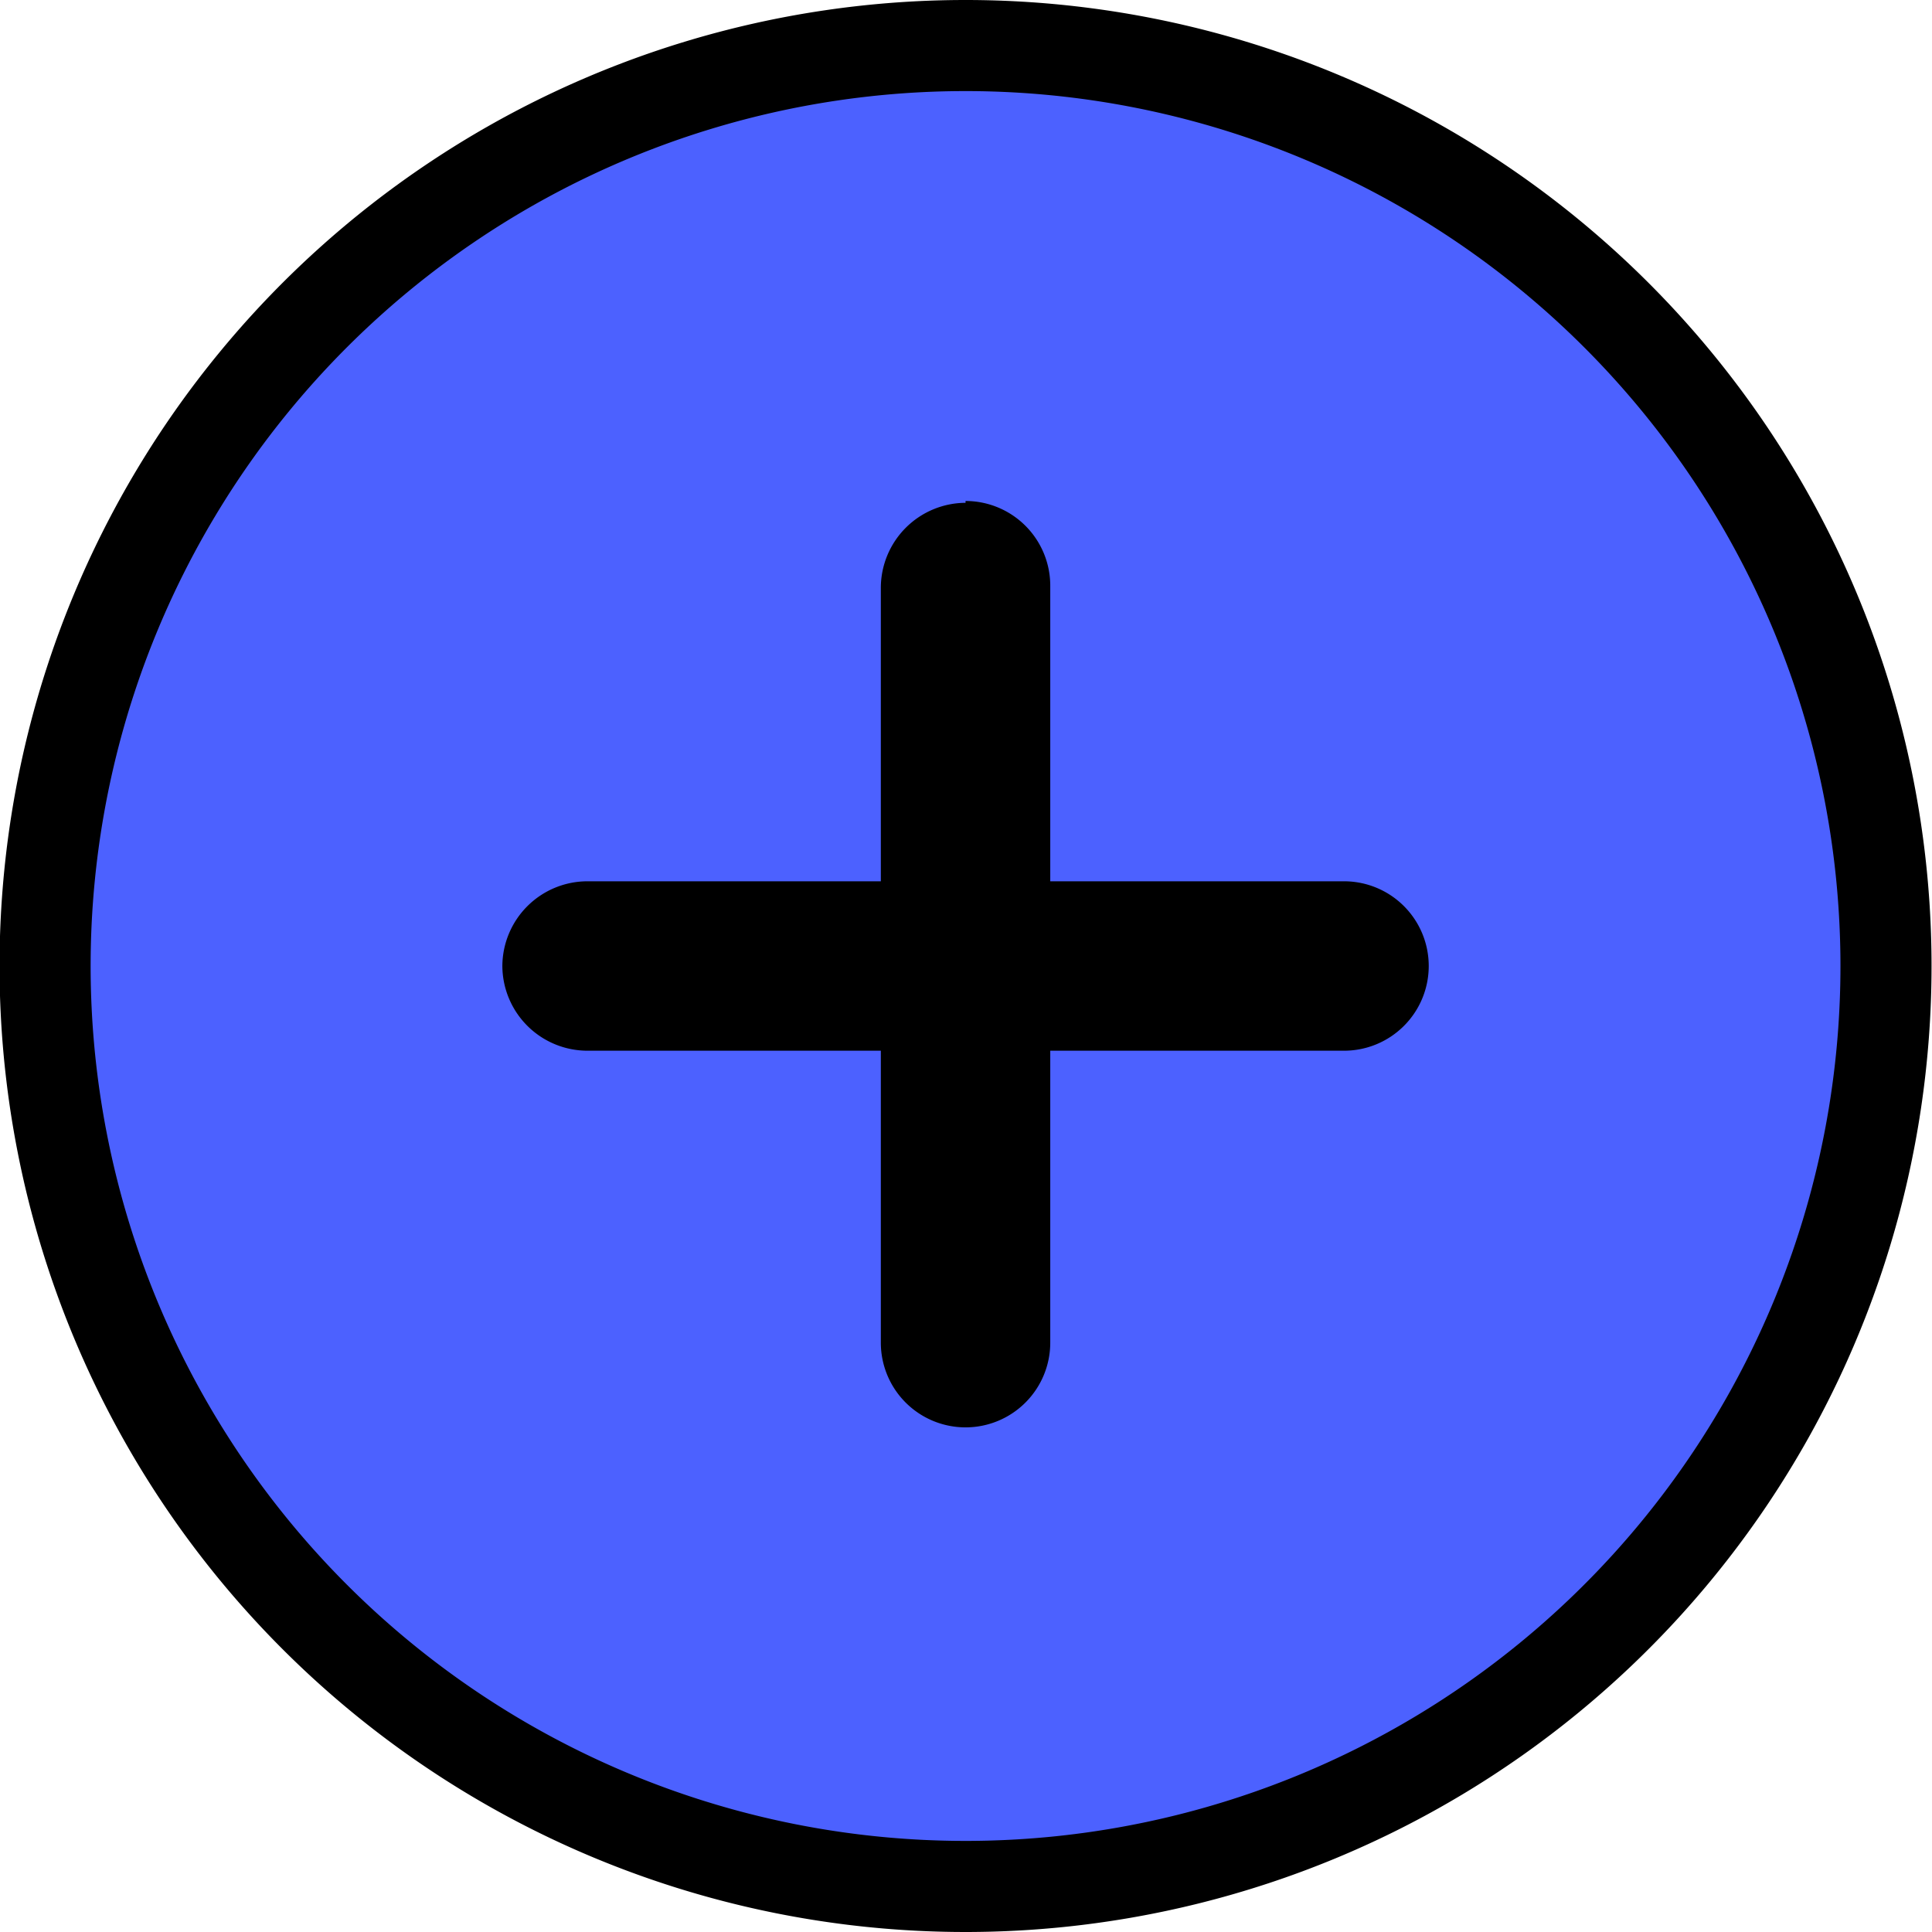
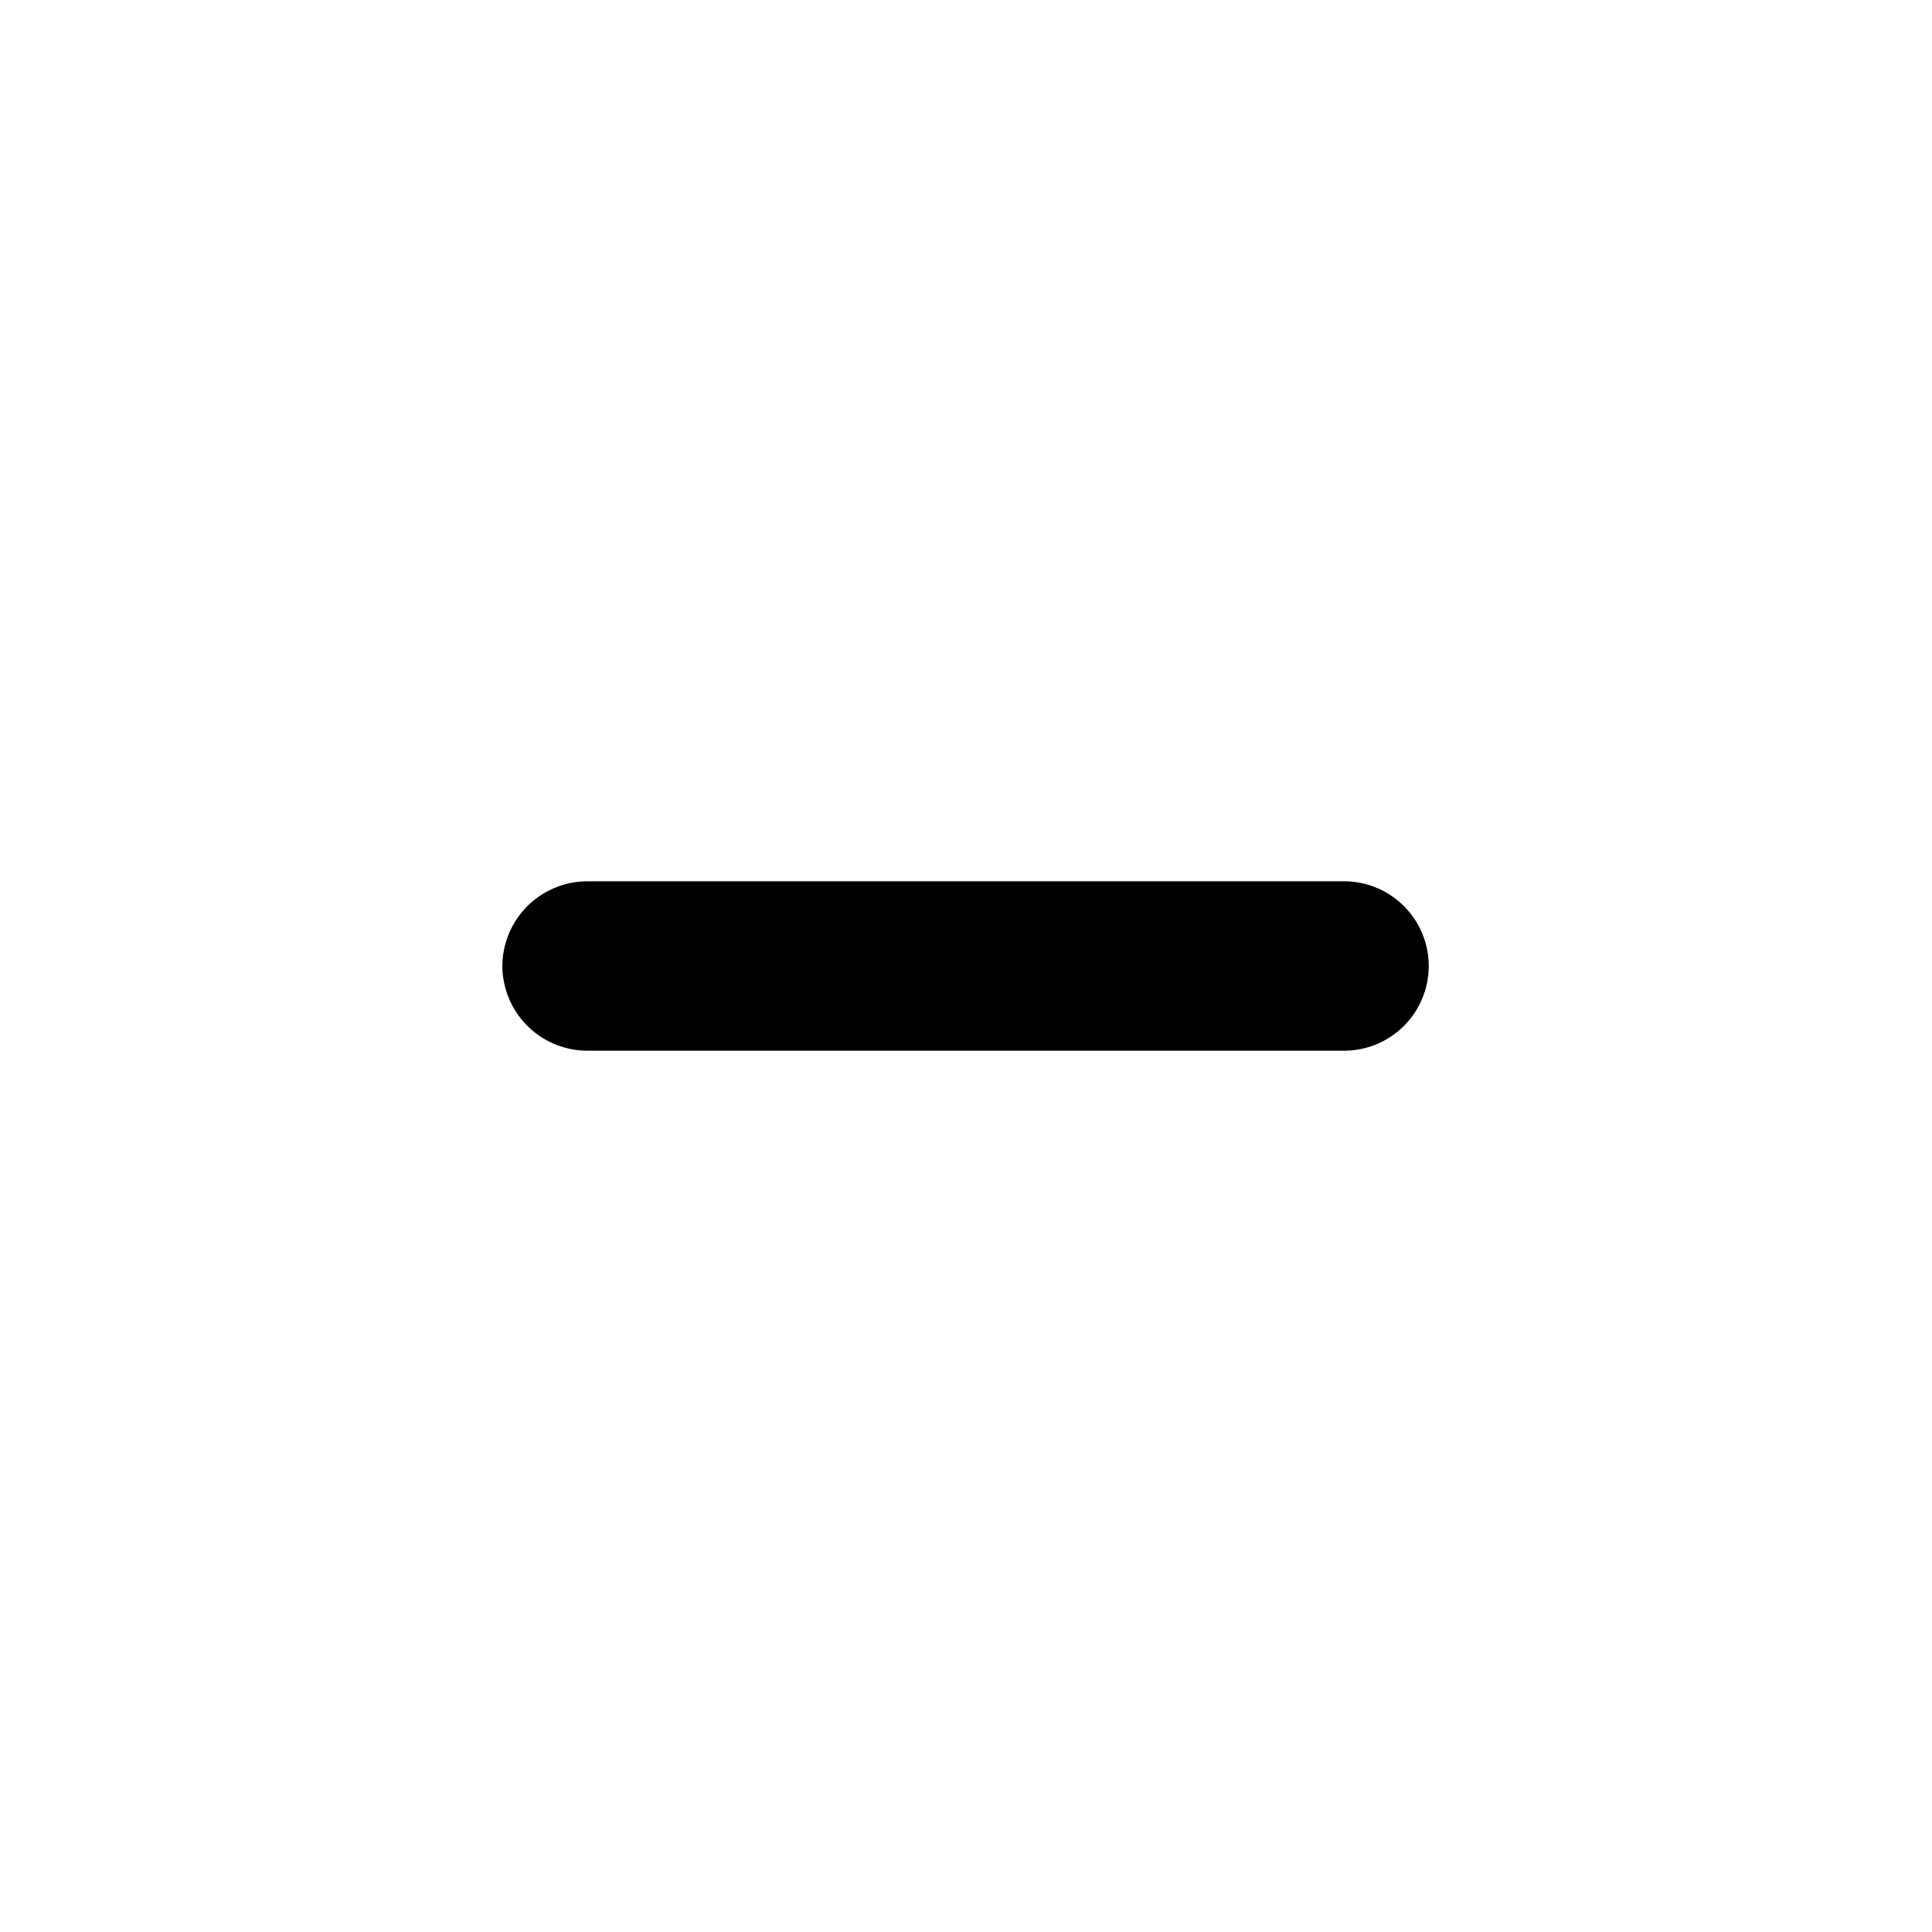
<svg xmlns="http://www.w3.org/2000/svg" id="分離模式" viewBox="0 0 42.42 42.42">
  <defs>
    <style>.cls-1{fill:#4c61ff;stroke:#000;stroke-miterlimit:10;stroke-width:2px;}</style>
  </defs>
  <title>icon_add2</title>
-   <path class="cls-1" d="M1106.67,1929.21a20.21,20.21,0,1,1-20.21-20.21A20.21,20.21,0,0,1,1106.67,1929.21Z" transform="translate(-1065.26 -1908)" />
  <path d="M1096.63,1929.21a1.86,1.86,0,0,1-1.86,1.86h-16.61a1.87,1.87,0,0,1-1.87-1.86h0a1.87,1.87,0,0,1,1.87-1.86h16.61a1.86,1.86,0,0,1,1.86,1.86Z" transform="translate(-1065.26 -1908)" />
-   <path d="M1086.46,1919a1.86,1.86,0,0,1,1.86,1.86v16.62a1.86,1.86,0,0,1-1.86,1.86h0a1.86,1.86,0,0,1-1.86-1.86V1920.9a1.87,1.87,0,0,1,1.86-1.86Z" transform="translate(-1065.26 -1908)" />
</svg>